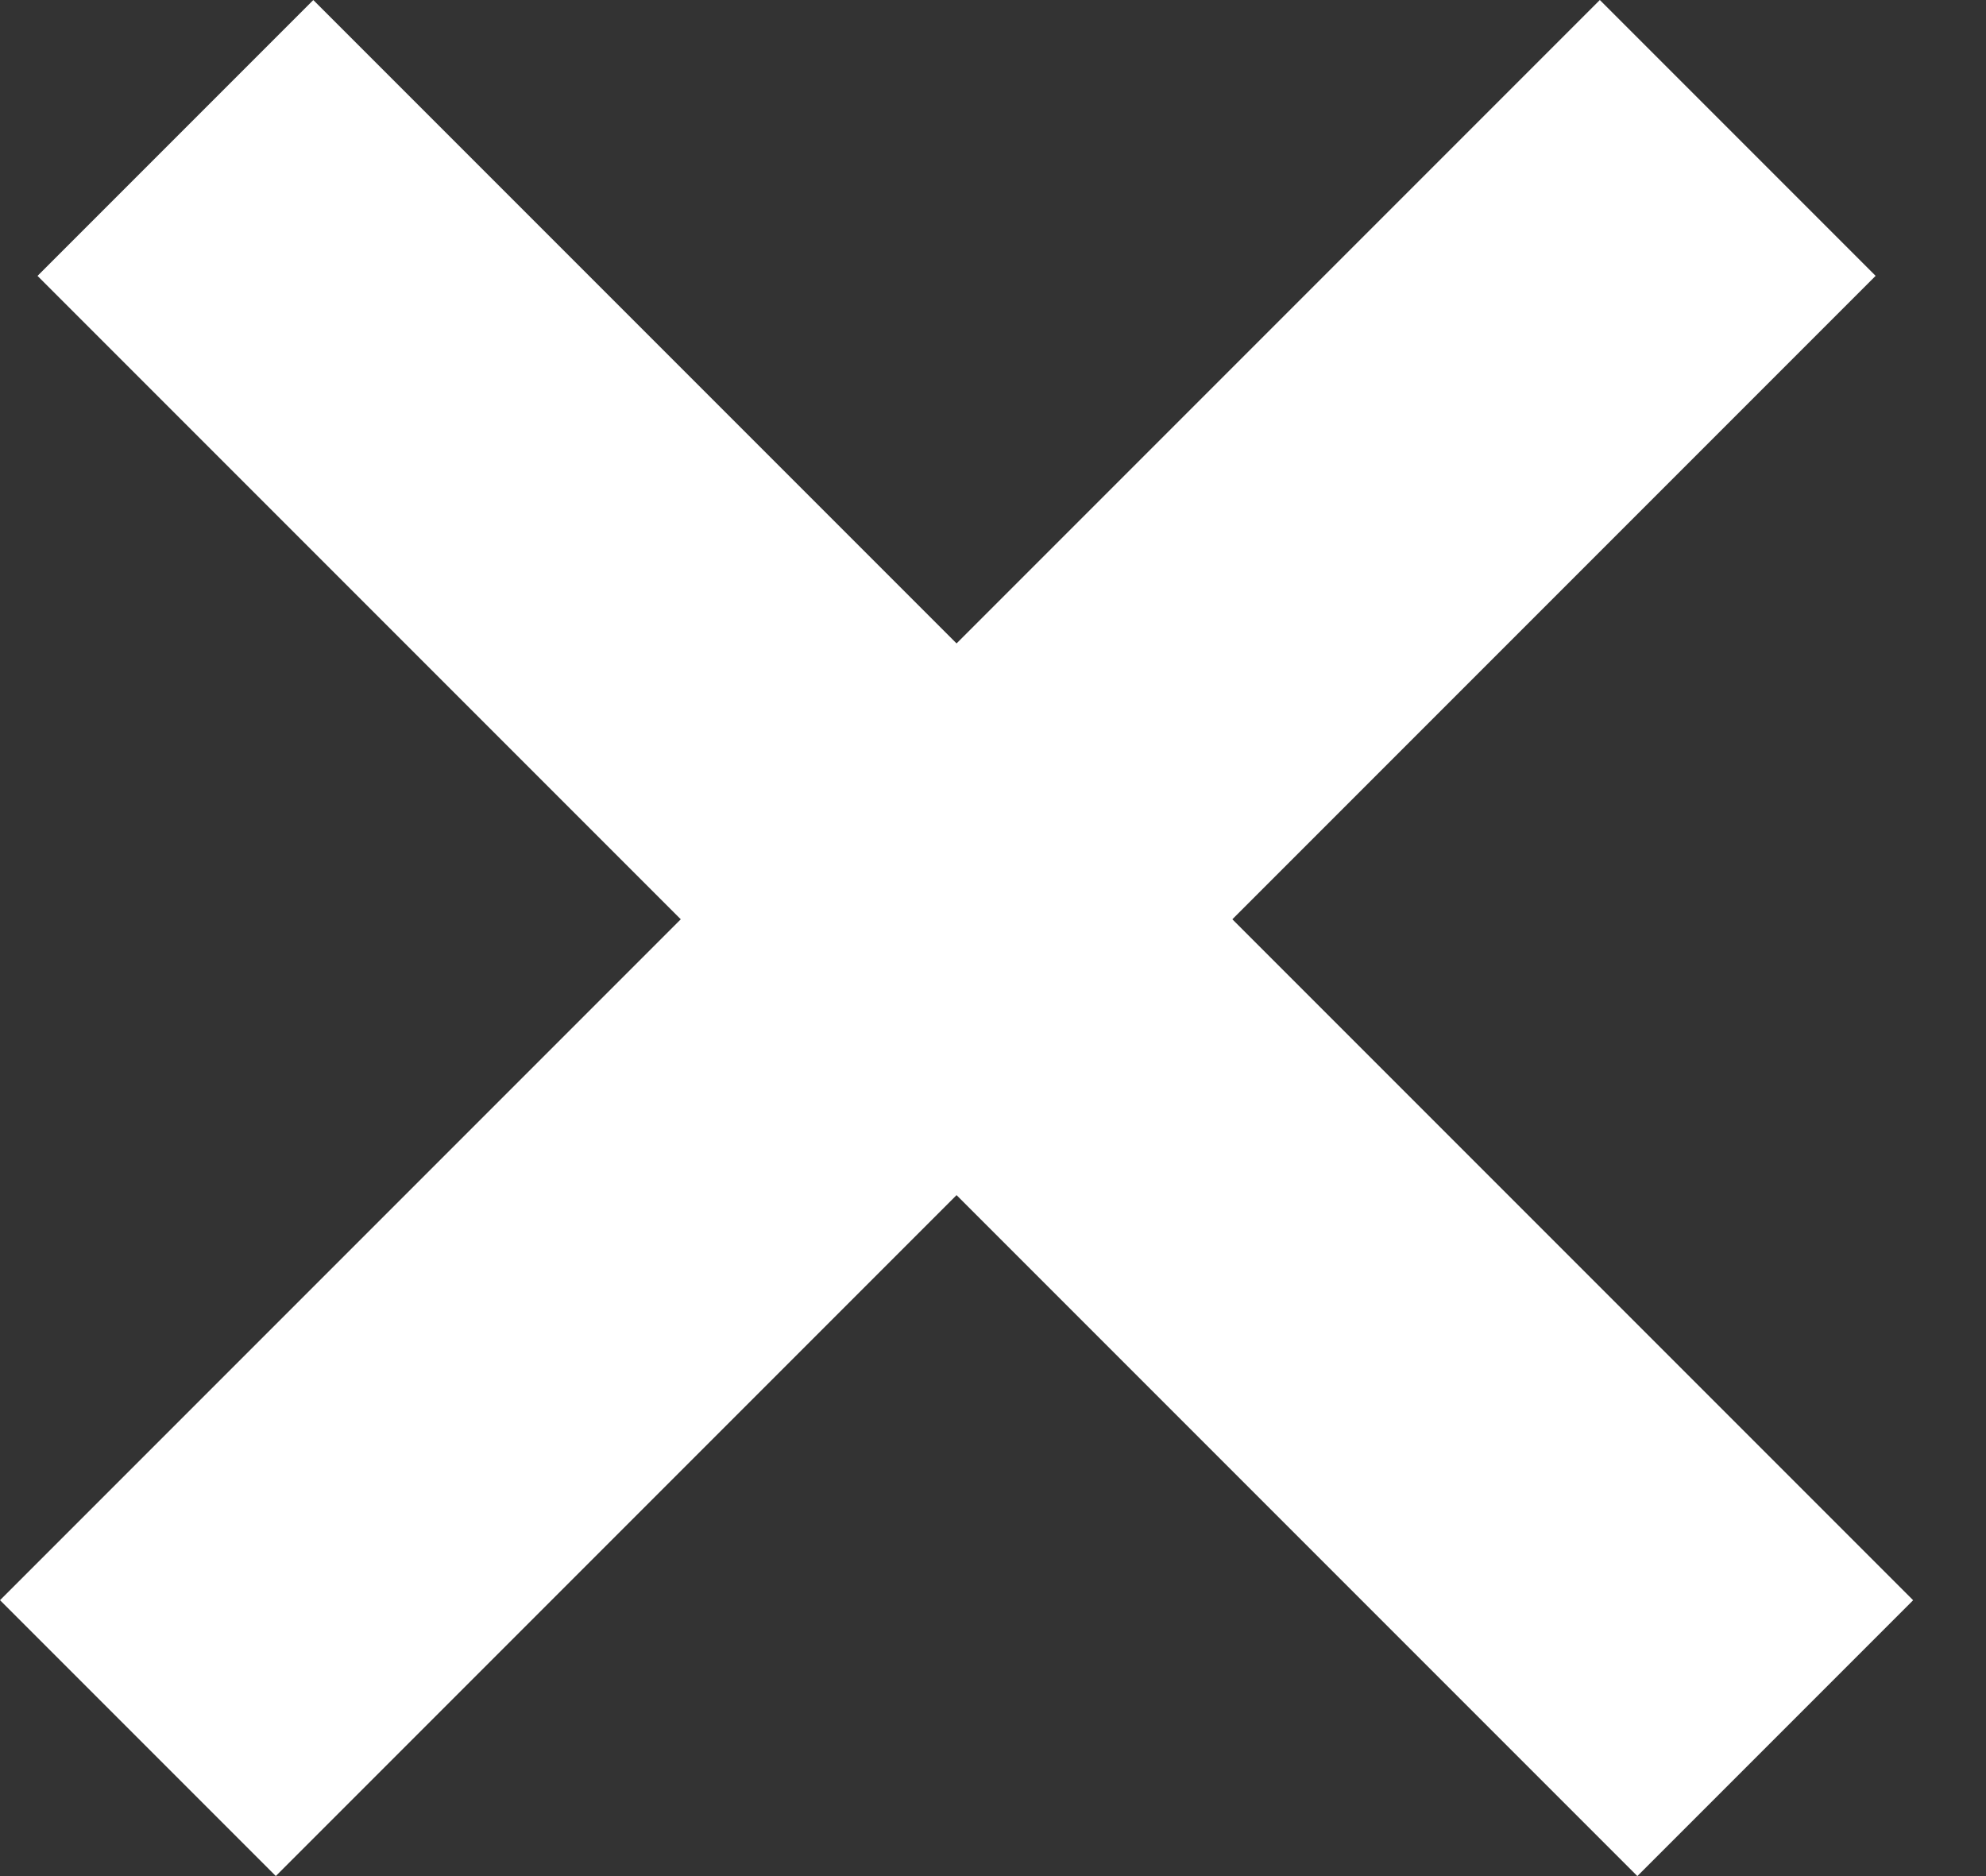
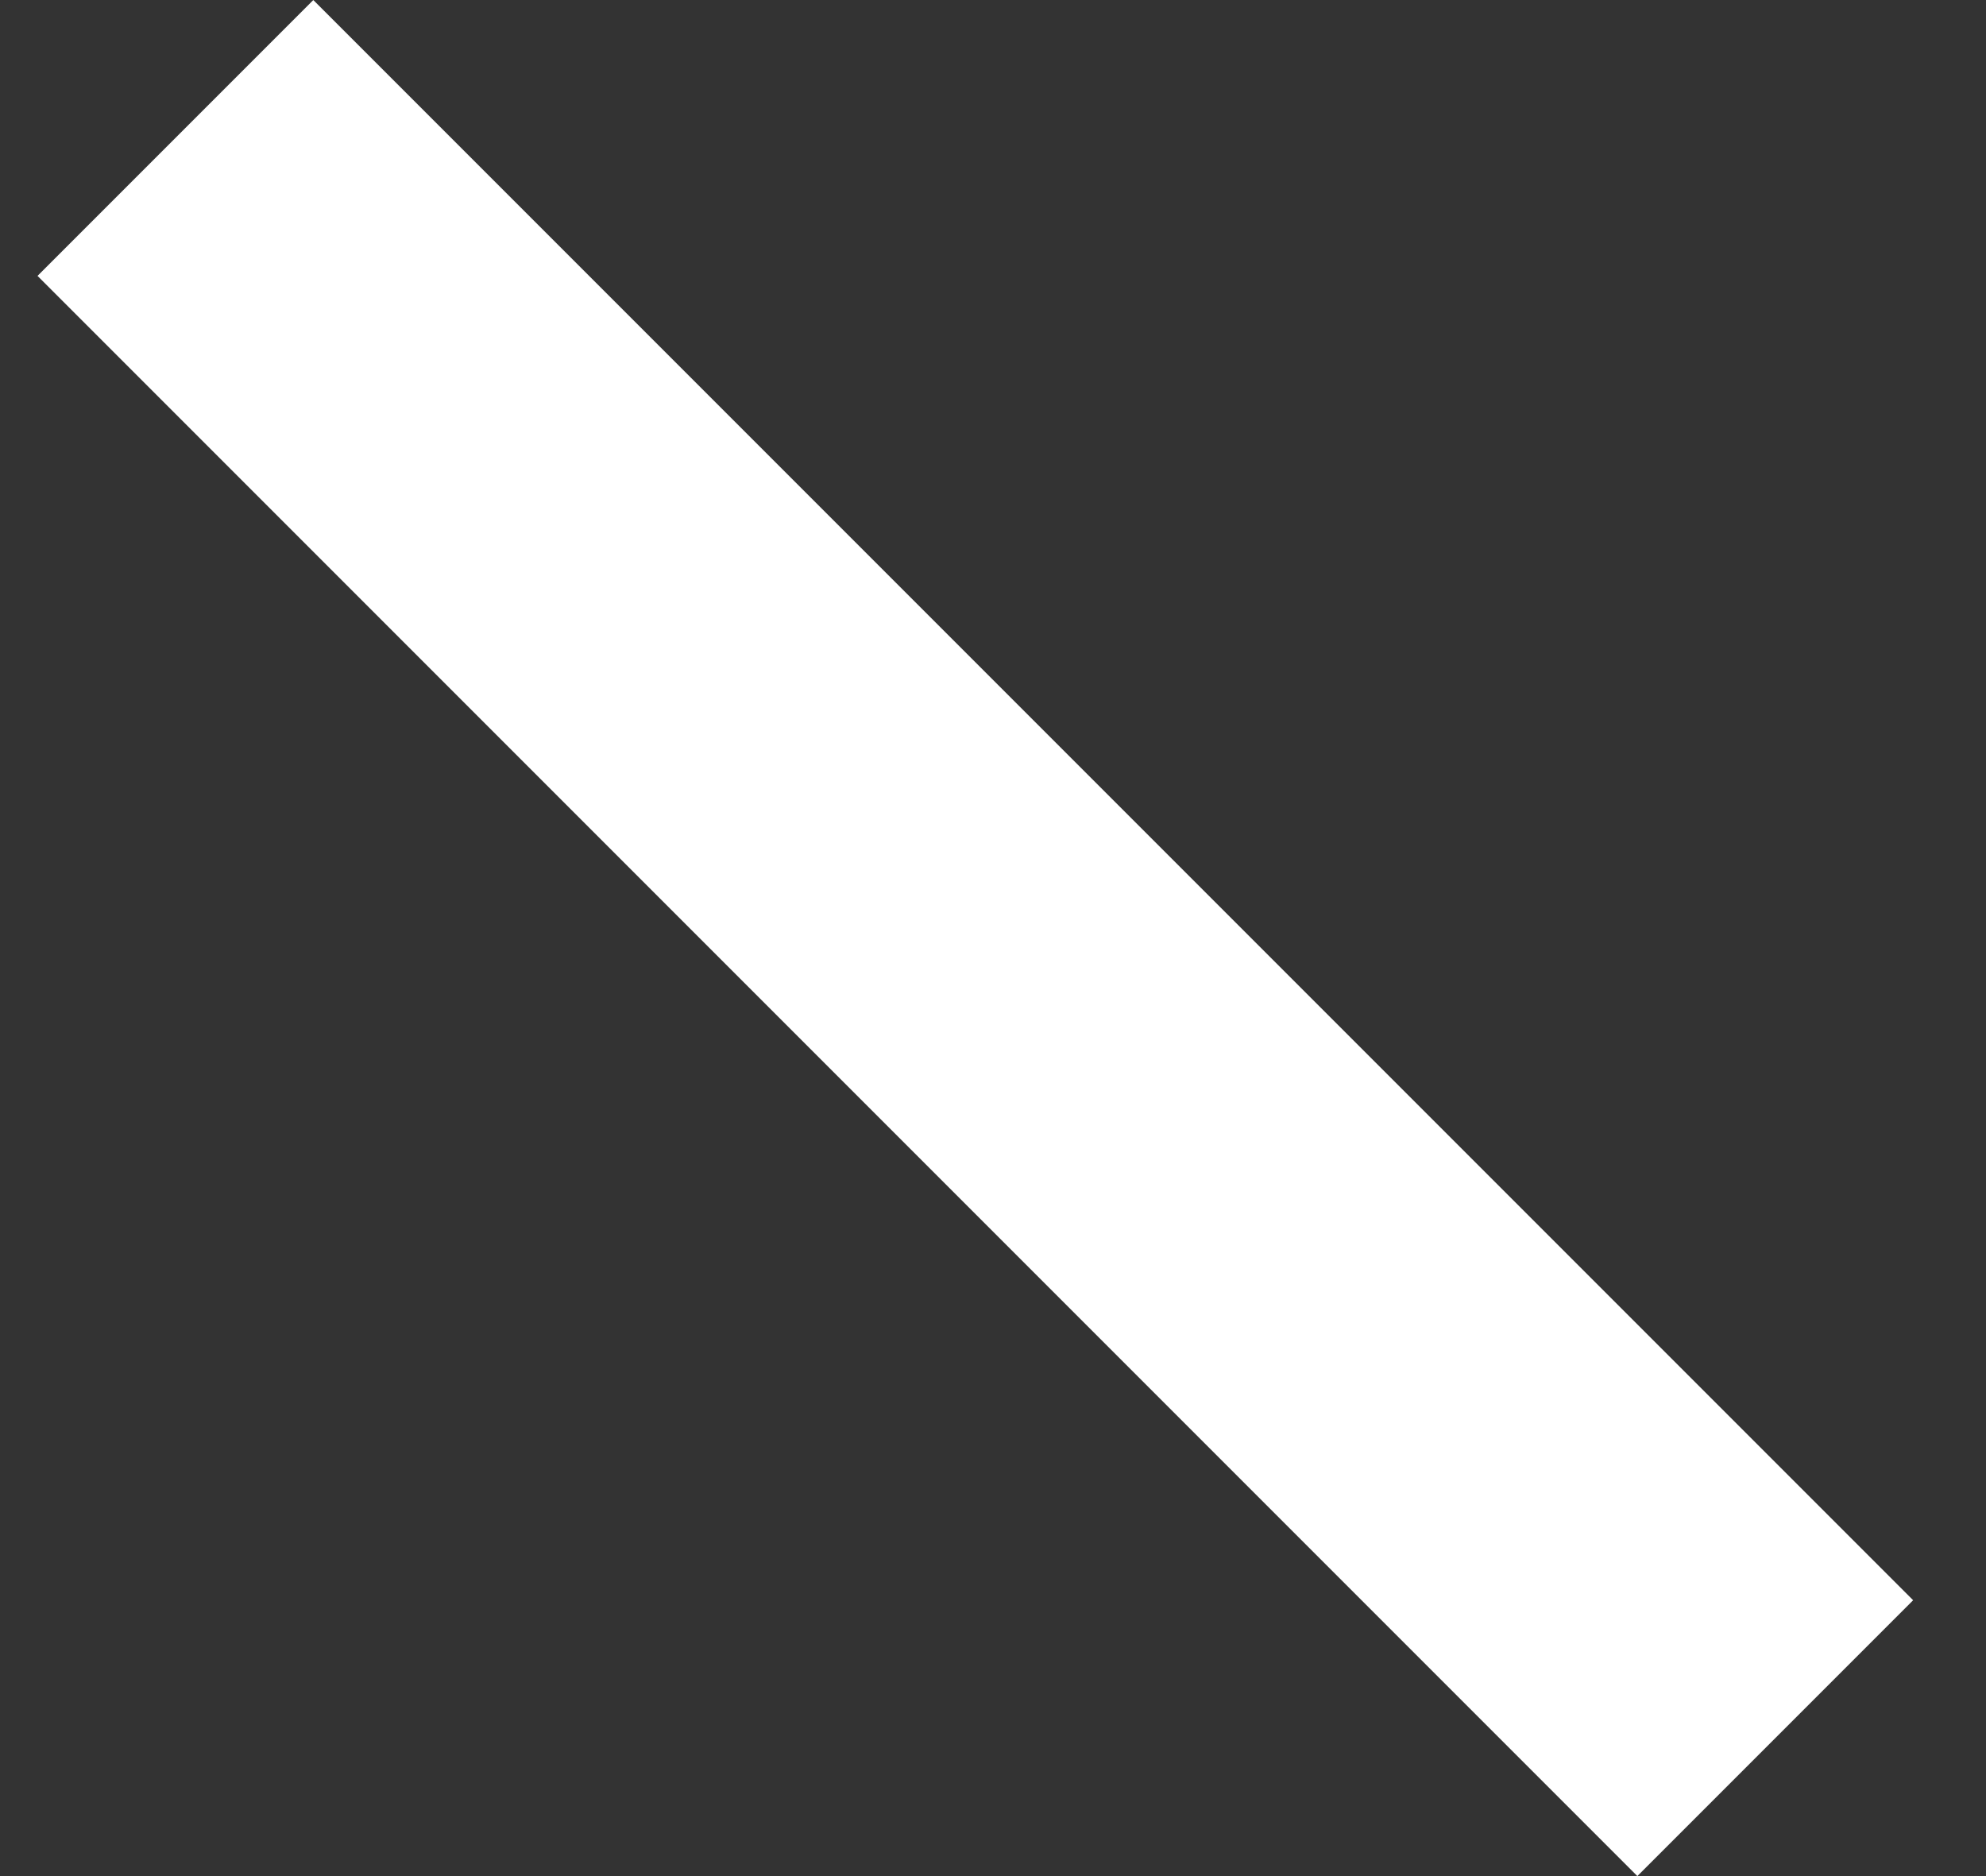
<svg xmlns="http://www.w3.org/2000/svg" width="18" height="17" viewBox="0 0 18 17" fill="none">
  <rect x="0" y="0" width="18" height="17" fill="#333333" stroke="none" />
  <rect x="0.34" y="2.5" width="3.535" height="20.506" transform="rotate(-45 0.34 2.5)" fill="white" />
-   <rect x="14.5" width="3.535" height="20.506" transform="rotate(45 14.5 0)" fill="white" />
</svg>